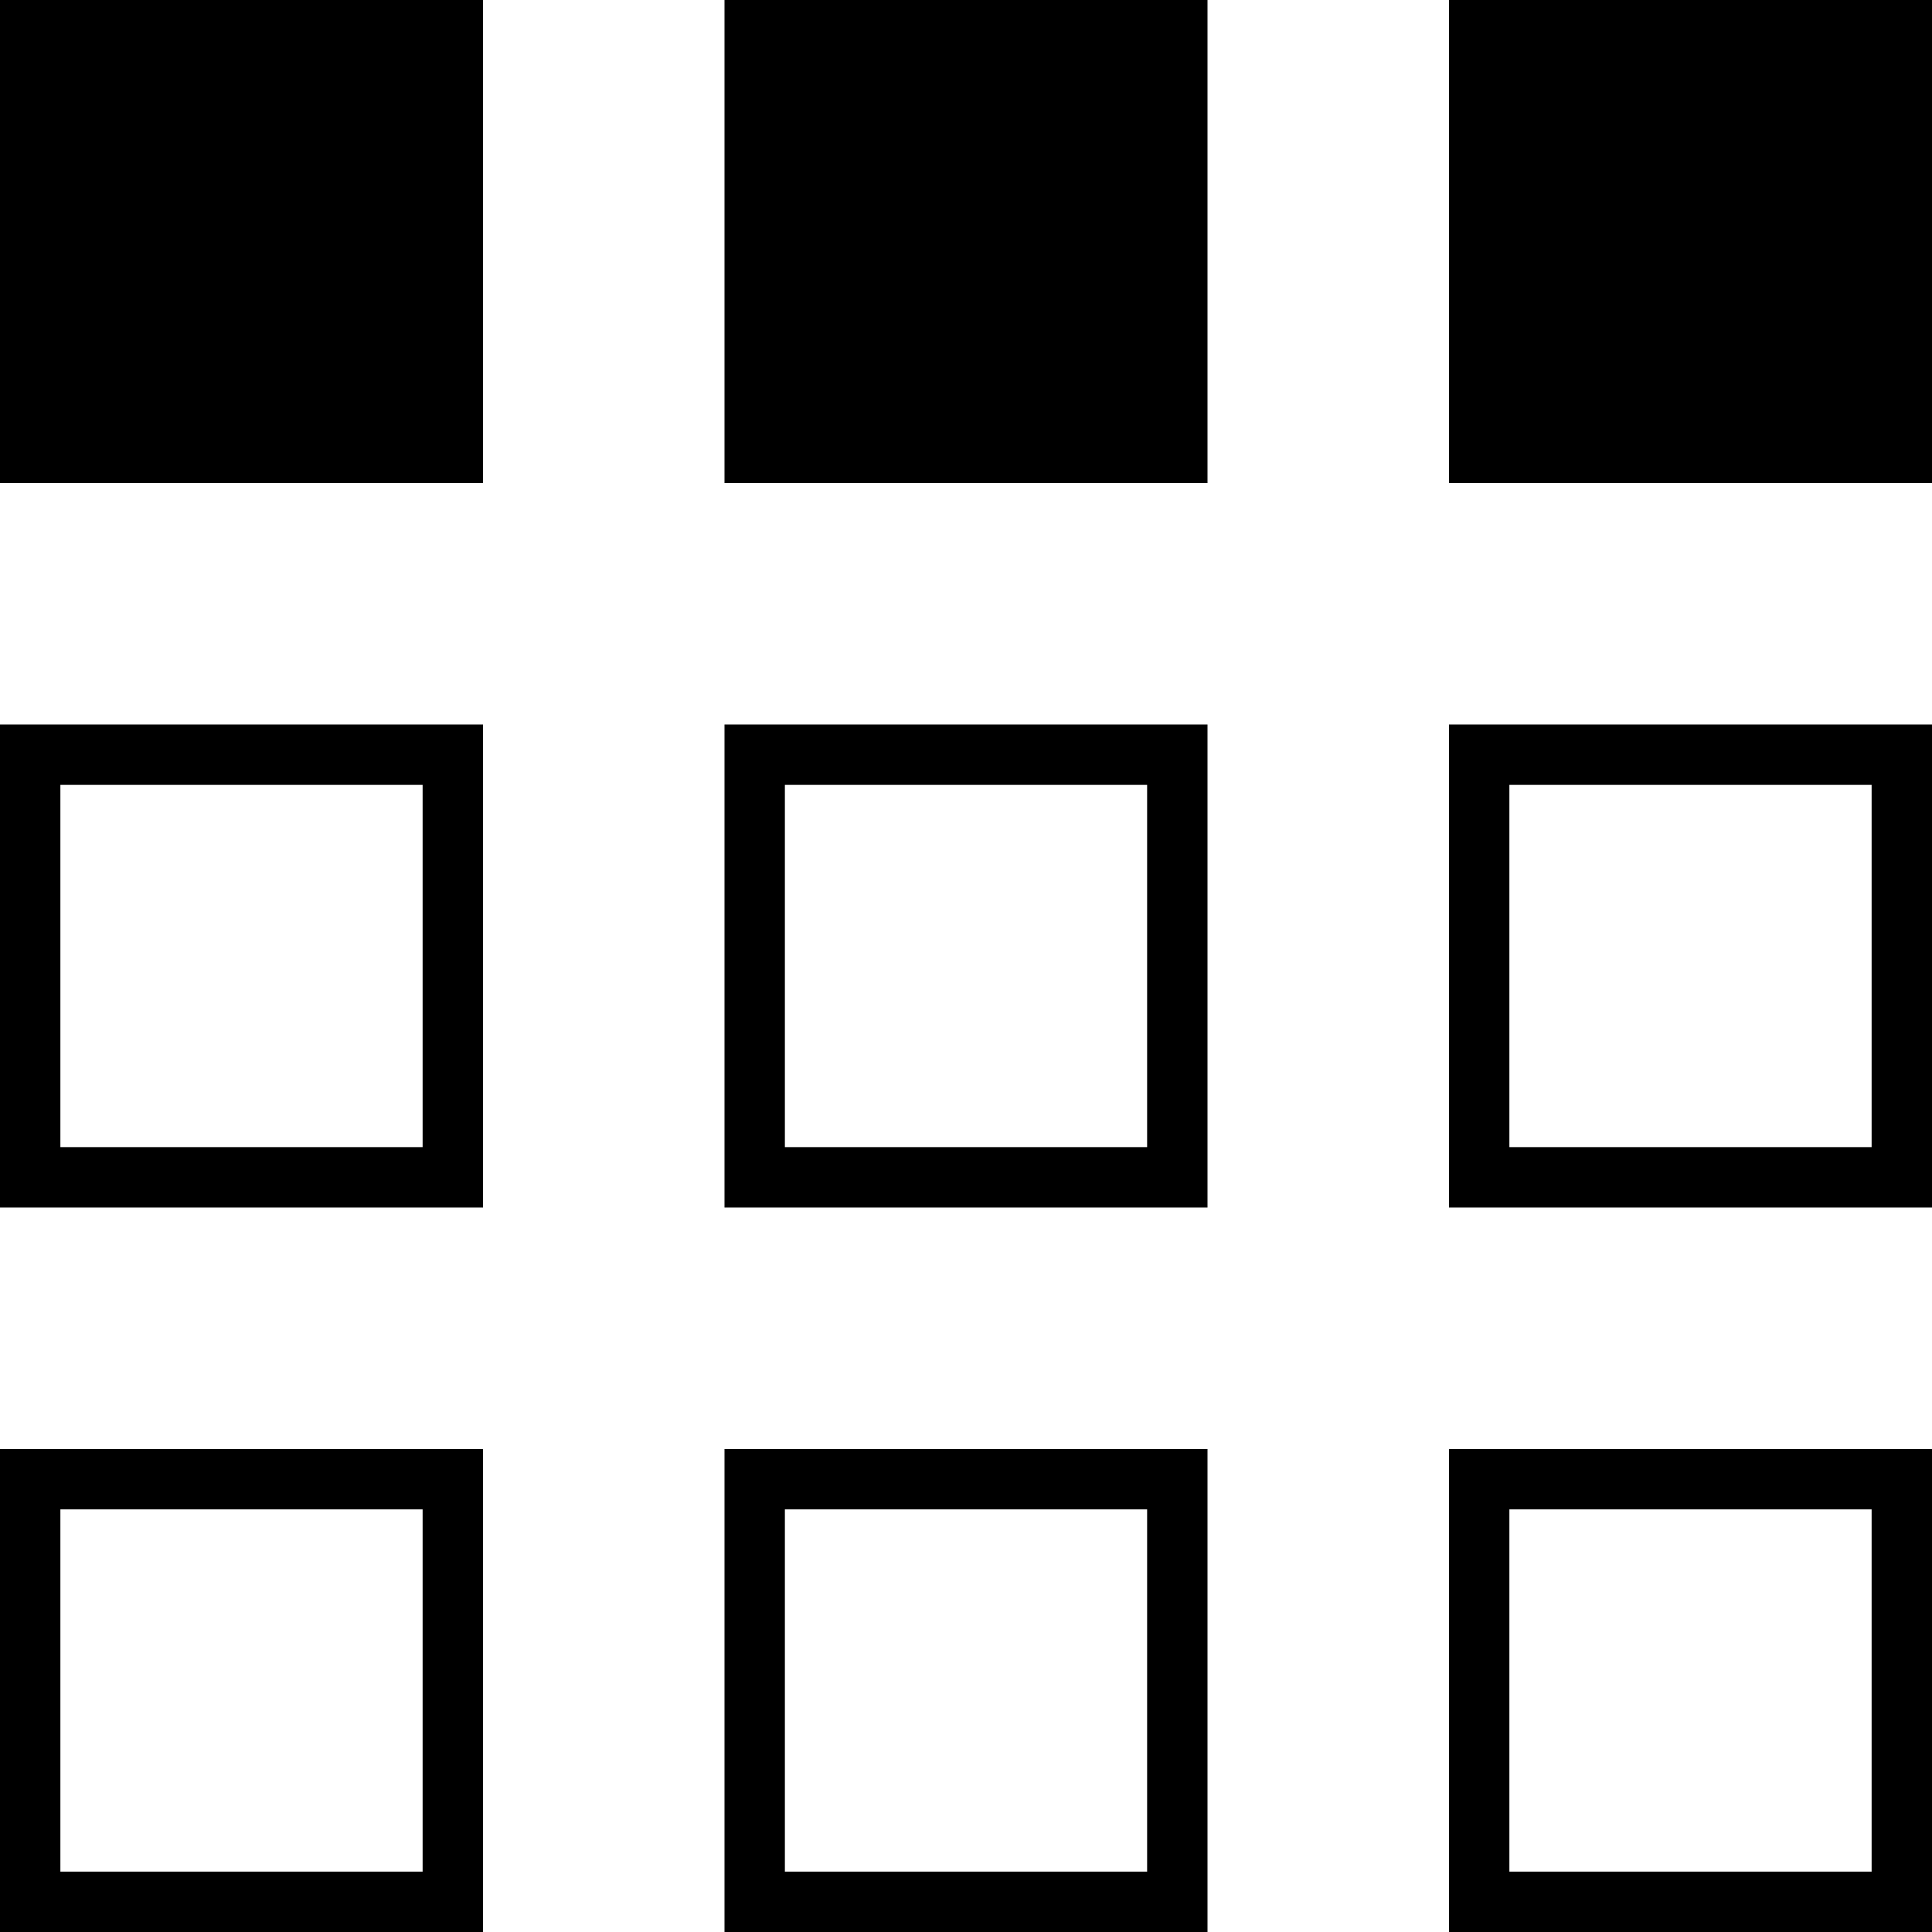
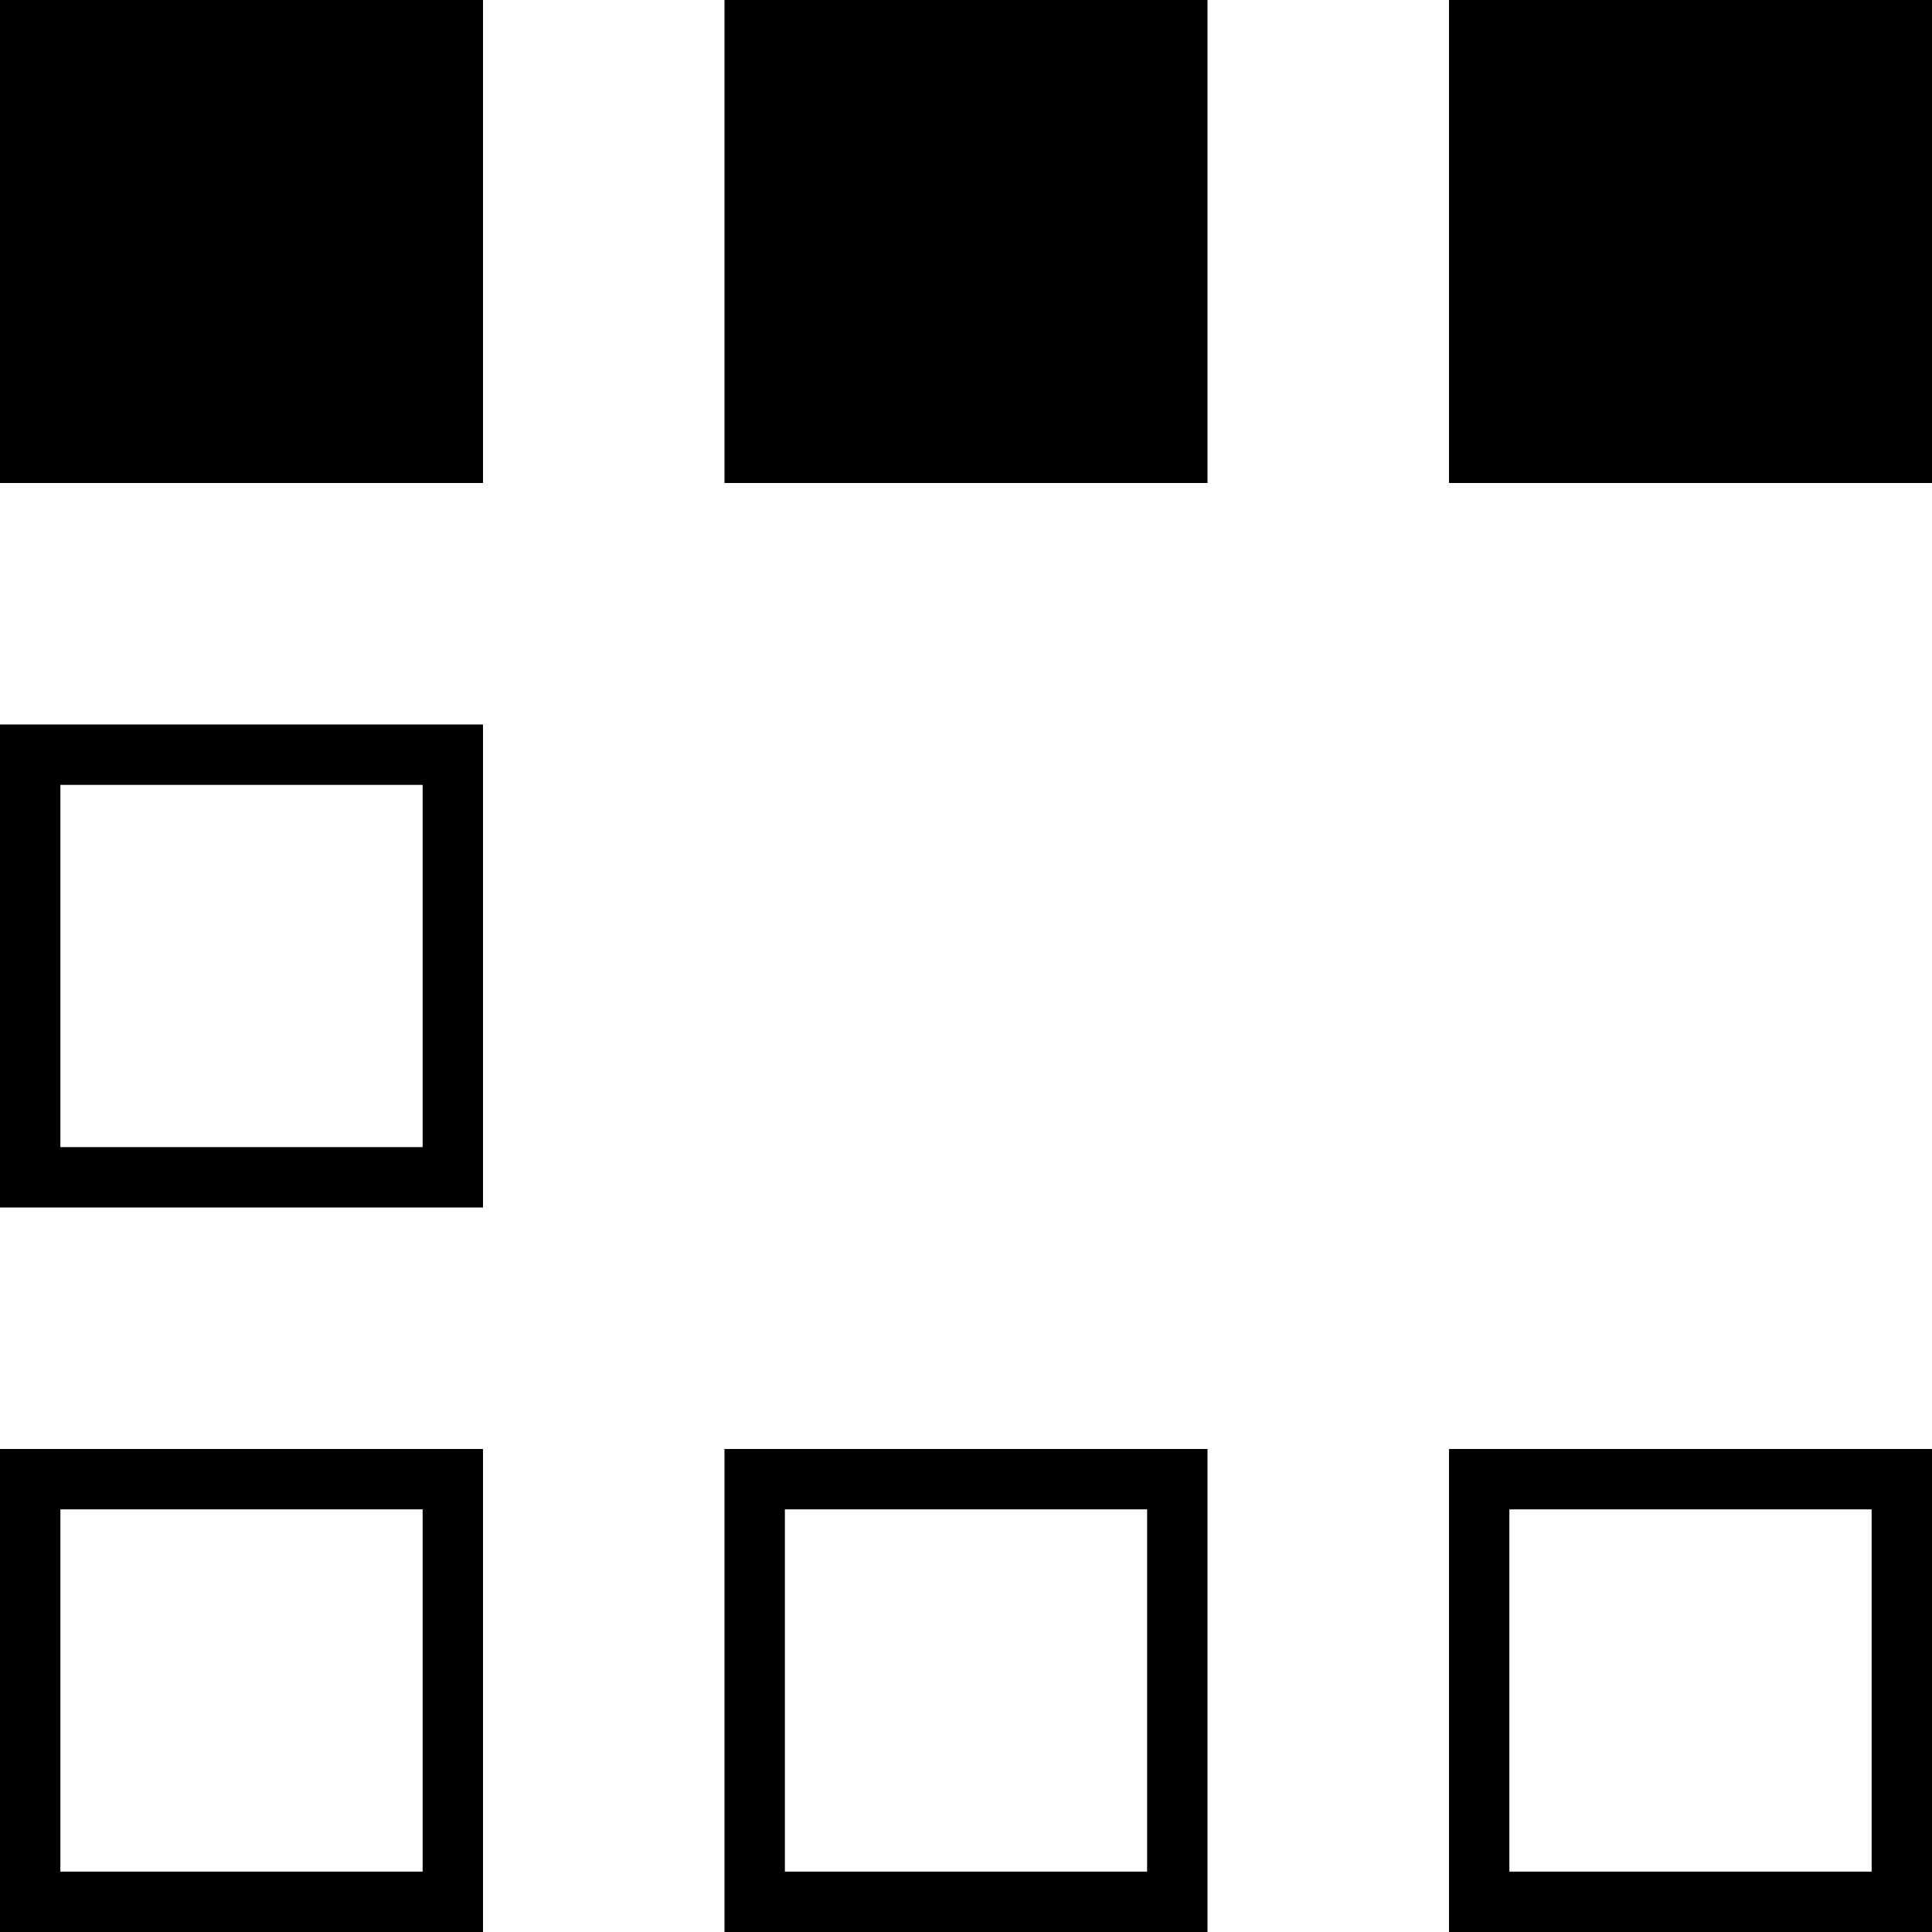
<svg xmlns="http://www.w3.org/2000/svg" version="1.1" id="Livello_1" x="0px" y="0px" viewBox="0 0 128 128" style="enable-background:new 0 0 128 128;" xml:space="preserve">
  <g>
    <rect width="32" height="32" />
  </g>
  <g>
    <rect x="96" width="32" height="32" />
  </g>
  <g>
    <rect x="48" width="32" height="32" />
  </g>
  <g>
    <path d="M28,52v24H4V52H28 M32,48H0v32h32V48L32,48z" />
  </g>
  <g>
-     <path d="M124,52v24h-24V52H124 M128,48H96v32h32V48L128,48z" />
-   </g>
+     </g>
  <g>
-     <path d="M76,52v24H52V52H76 M80,48H48v32h32V48L80,48z" />
-   </g>
+     </g>
  <g>
    <path d="M28,100v24H4v-24H28 M32,96H0v32h32V96L32,96z" />
  </g>
  <g>
    <path d="M124,100v24h-24v-24H124 M128,96H96v32h32V96L128,96z" />
  </g>
  <g>
    <path d="M76,100v24H52v-24H76 M80,96H48v32h32V96L80,96z" />
  </g>
</svg>